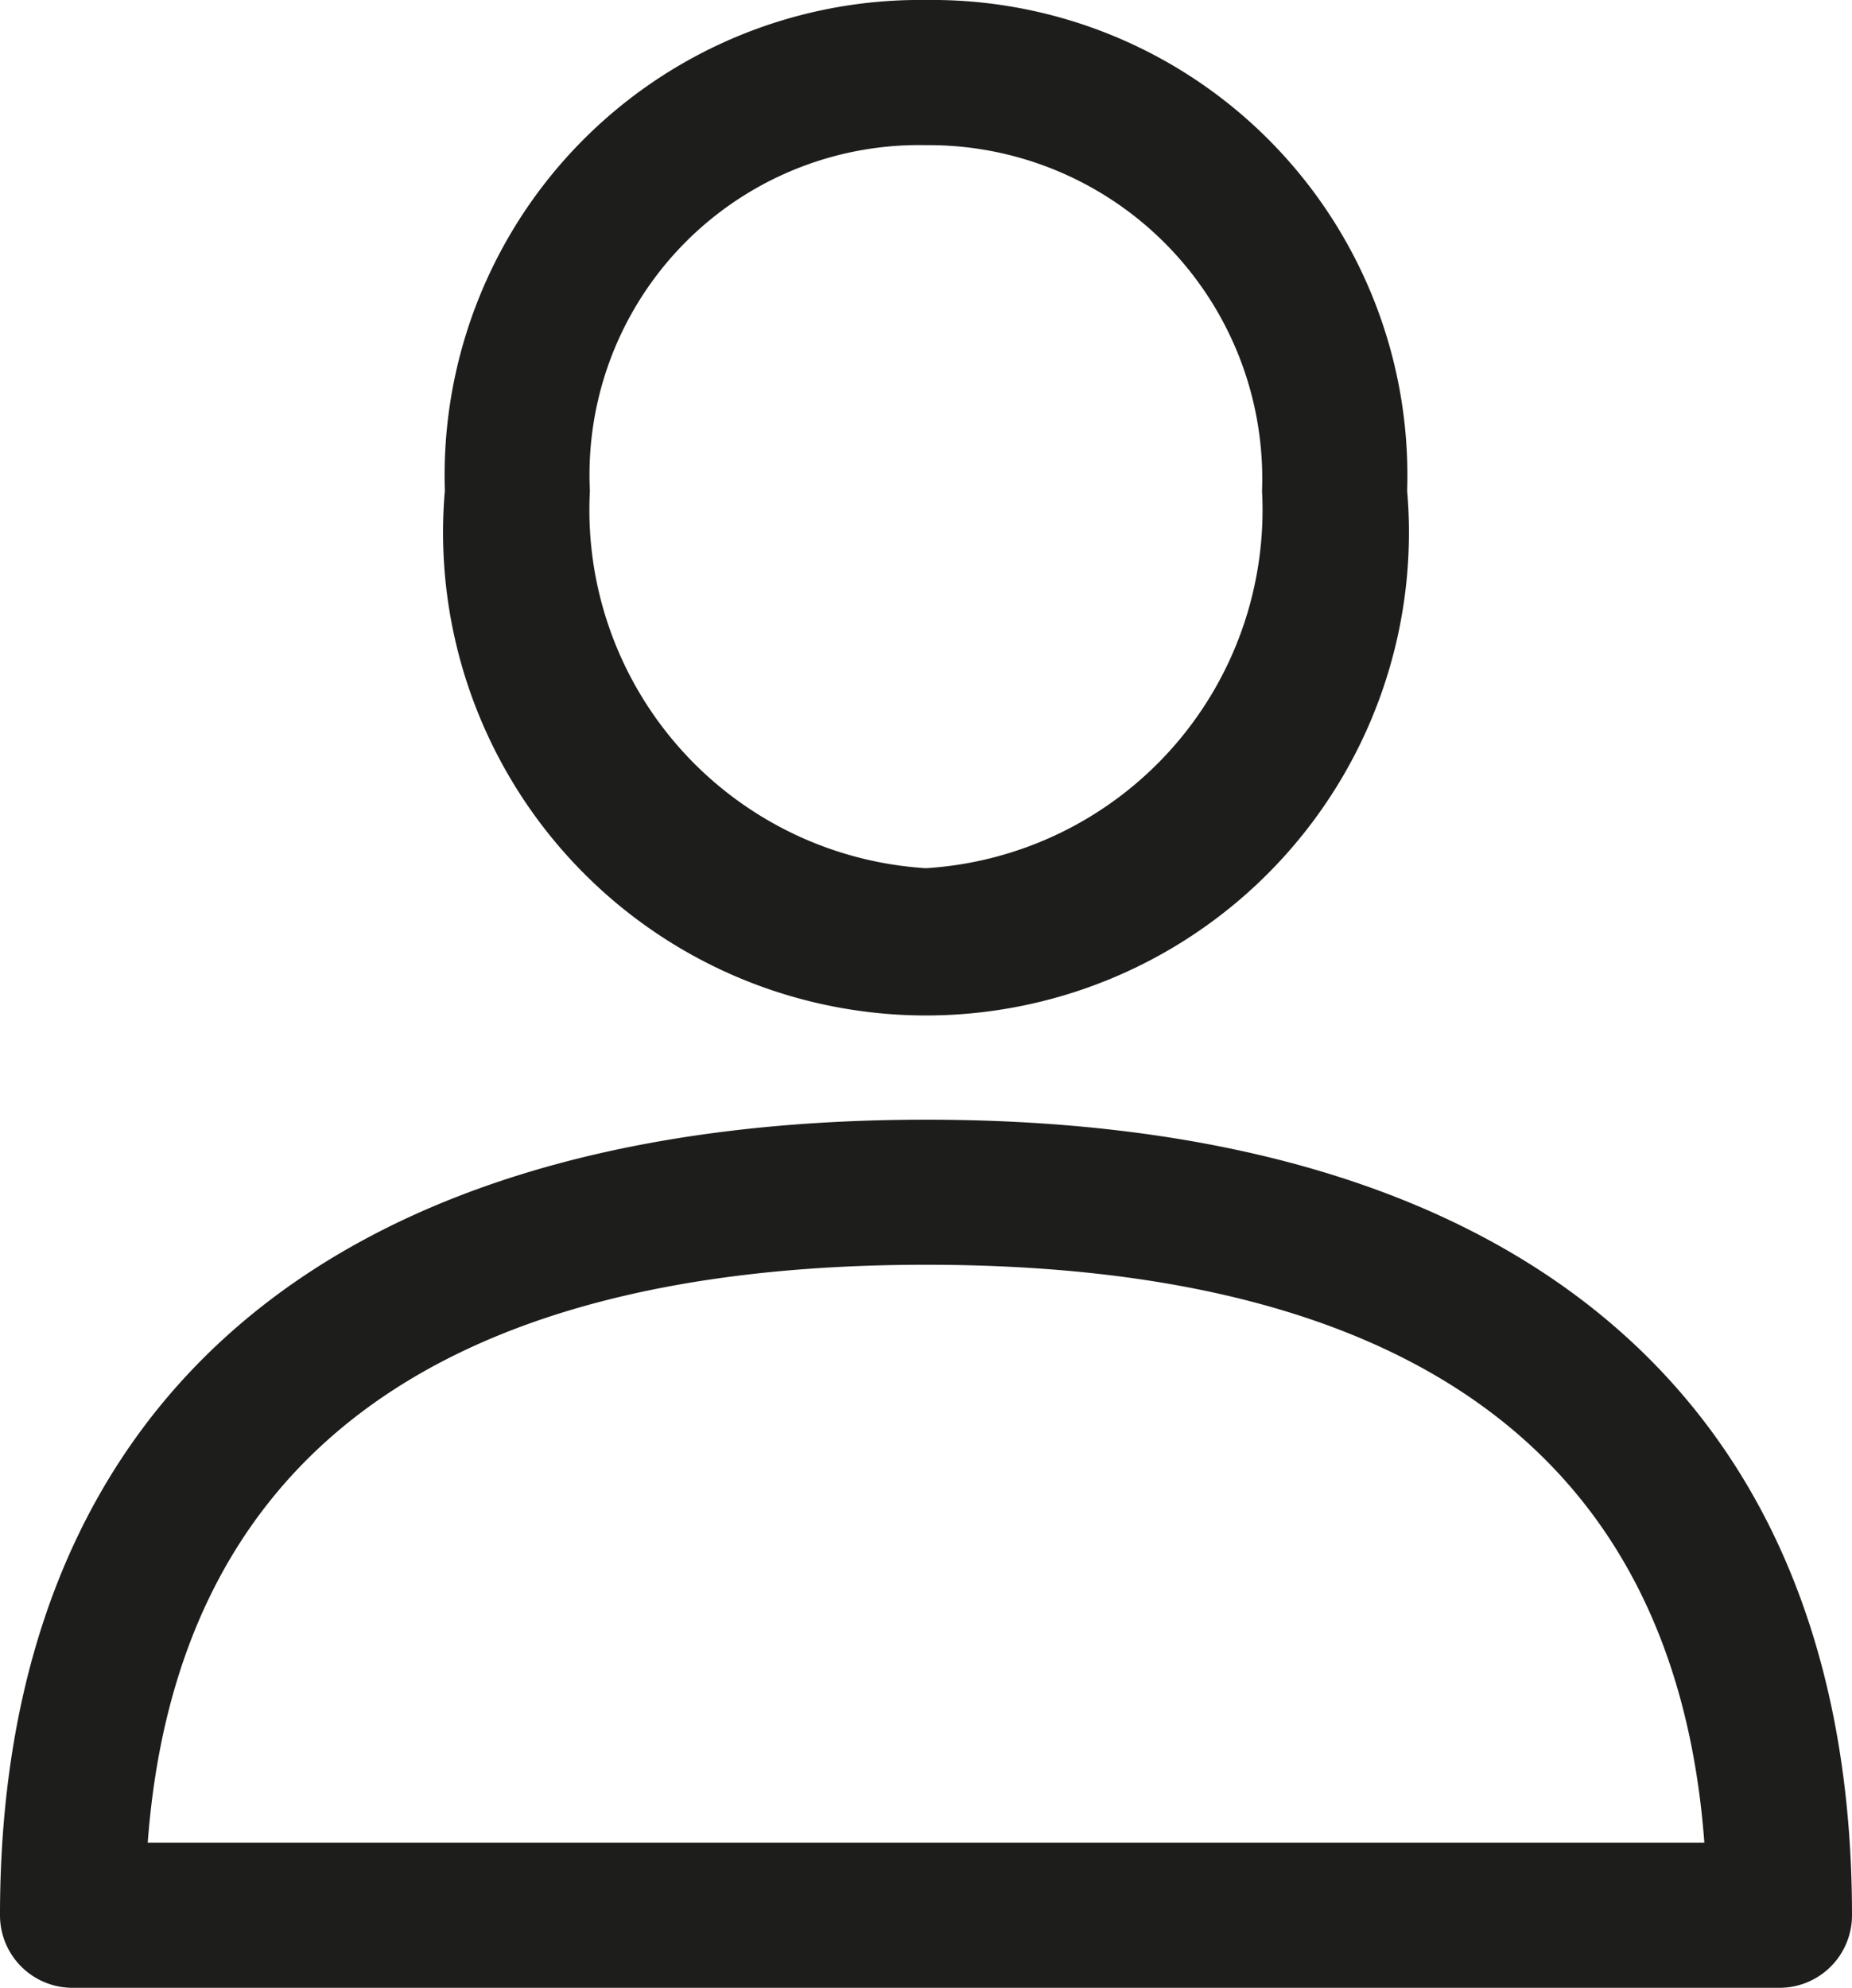
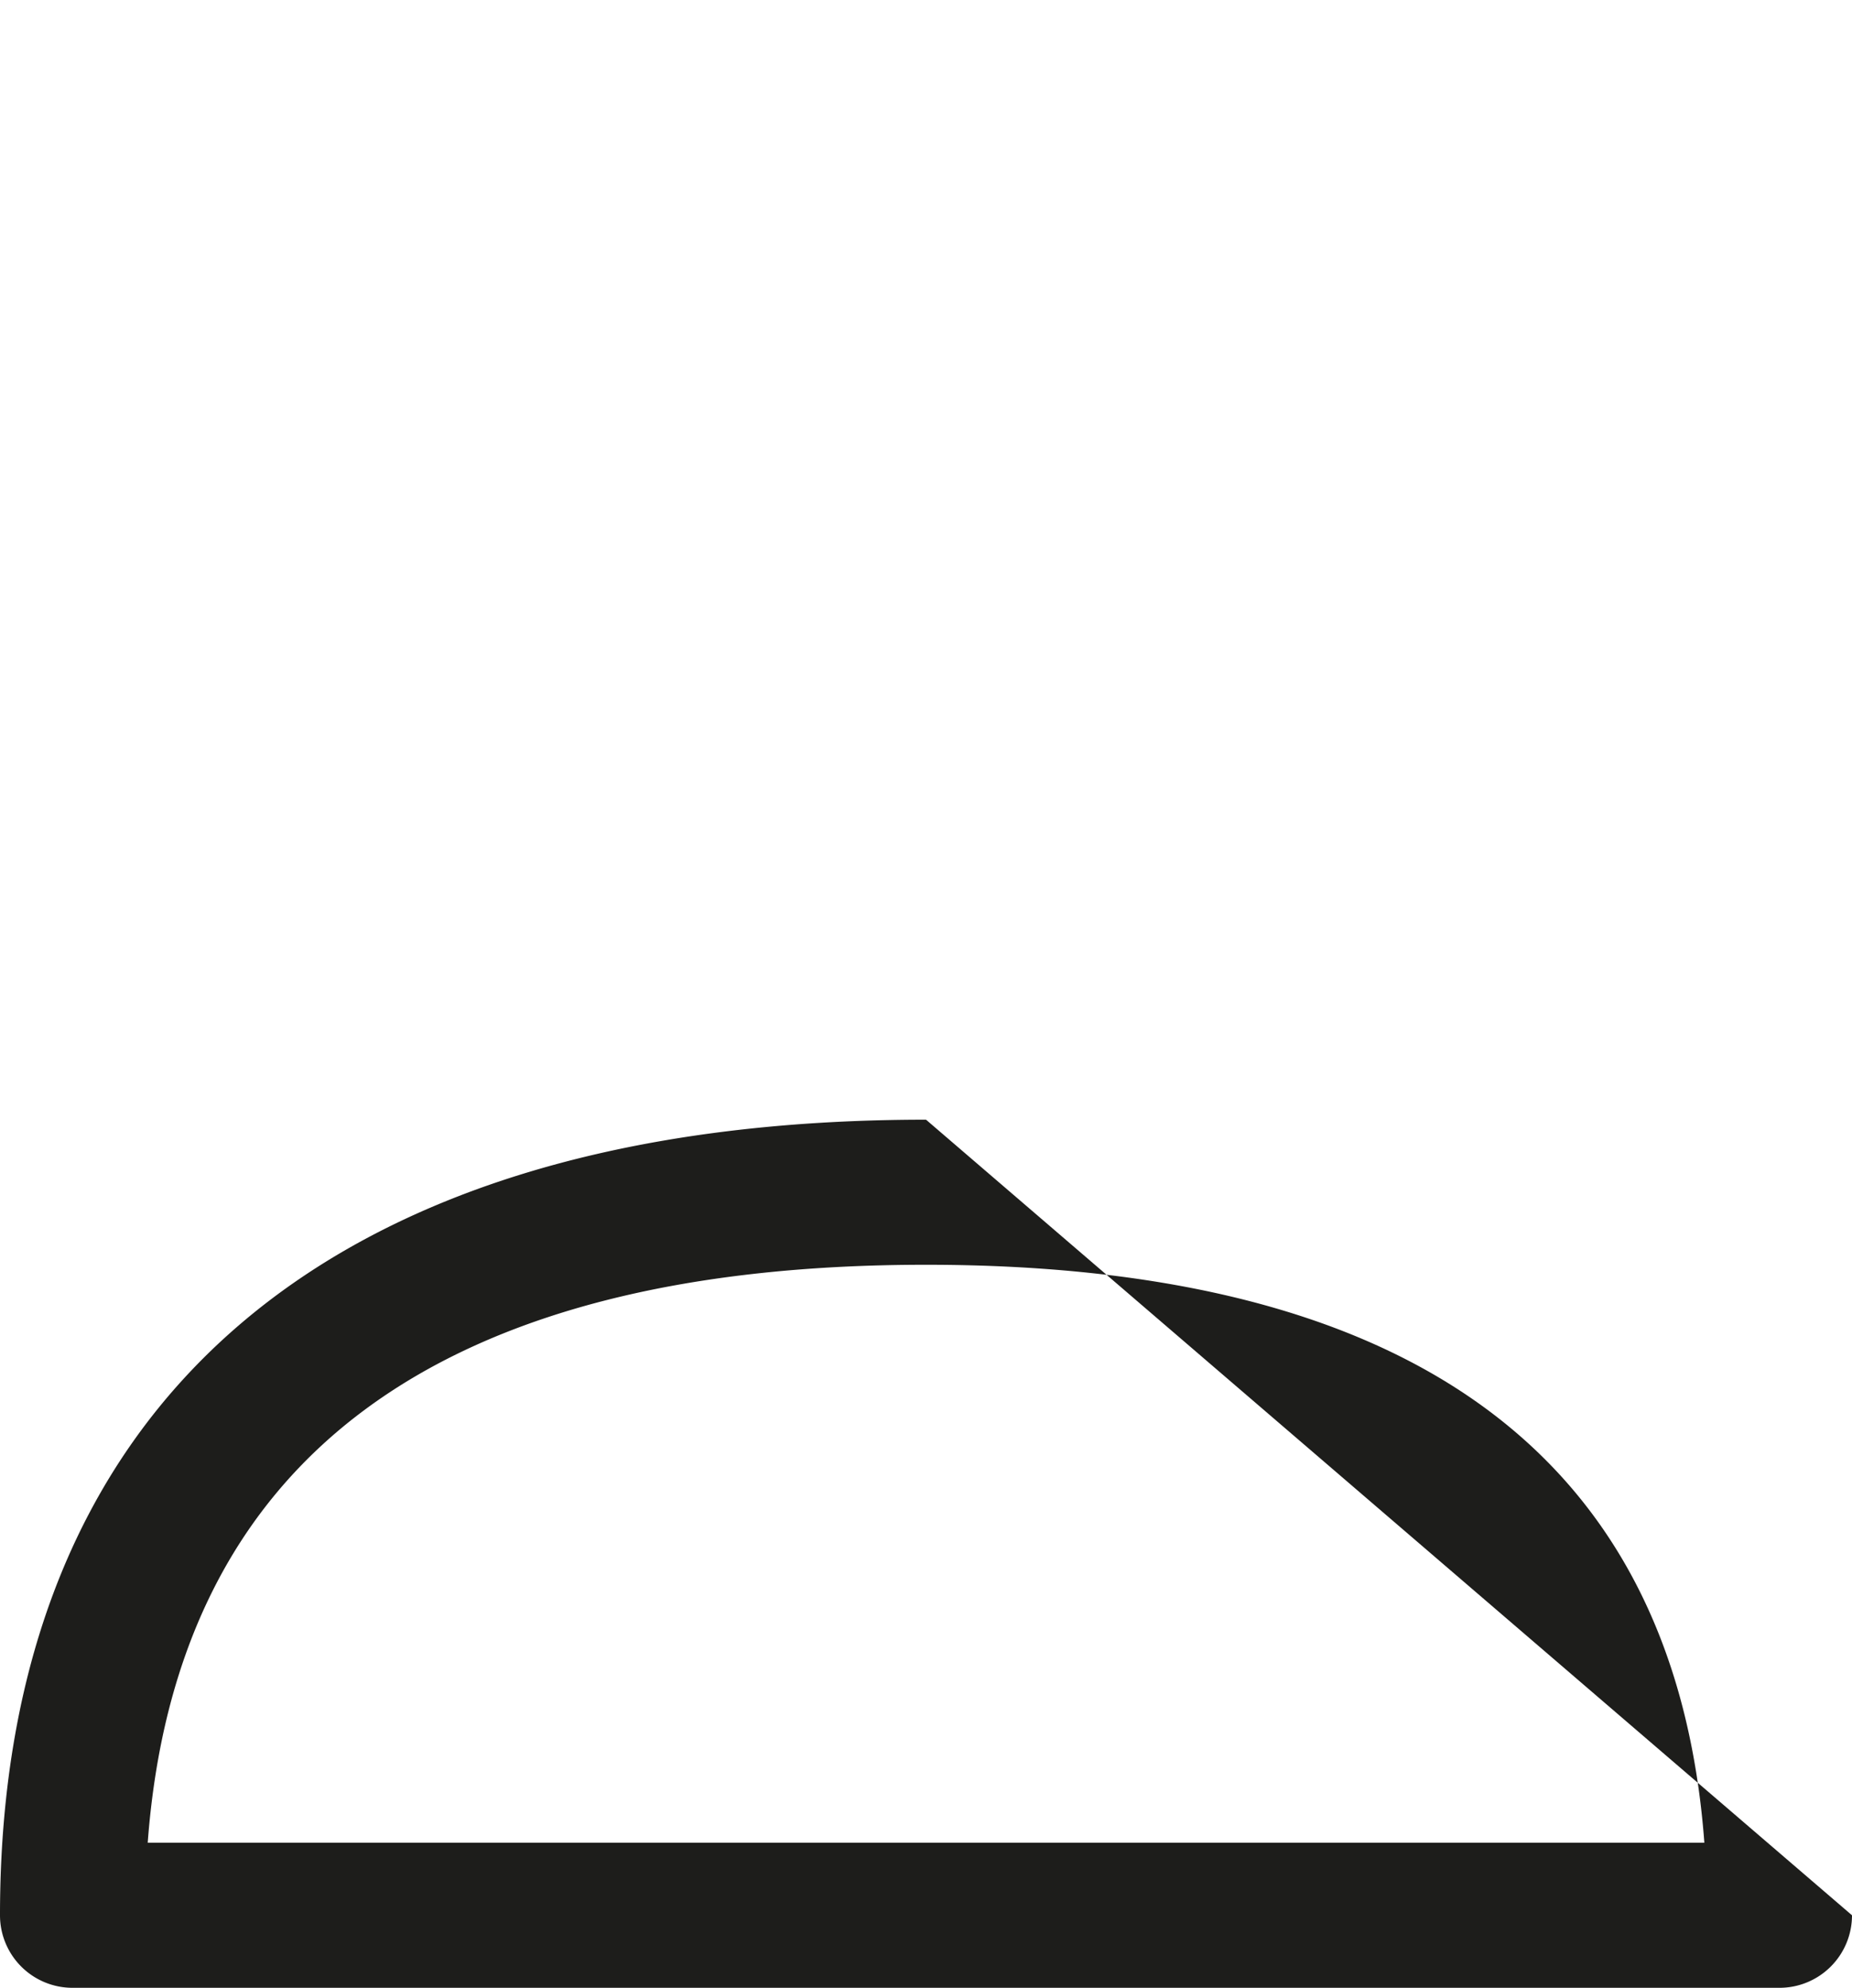
<svg xmlns="http://www.w3.org/2000/svg" id="_037-user" data-name="037-user" width="24.159" height="25.925" viewBox="0 0 24.159 25.925">
  <g id="Group_13" data-name="Group 13" transform="translate(0 14.603)">
    <g id="Group_12" data-name="Group 12">
-       <path id="Path_40" data-name="Path 40" d="M29.52,288.389c-7.79,0-12.08,3.685-12.08,10.376a.946.946,0,0,0,.946.946H40.653a.946.946,0,0,0,.946-.946C41.6,292.074,37.309,288.389,29.52,288.389Zm-10.153,9.43c.372-5,3.783-7.538,10.153-7.538s9.781,2.535,10.153,7.538Z" transform="translate(-17.44 -288.389)" fill="#1d1d1b" />
+       <path id="Path_40" data-name="Path 40" d="M29.52,288.389c-7.79,0-12.08,3.685-12.08,10.376a.946.946,0,0,0,.946.946H40.653a.946.946,0,0,0,.946-.946Zm-10.153,9.43c.372-5,3.783-7.538,10.153-7.538s9.781,2.535,10.153,7.538Z" transform="translate(-17.44 -288.389)" fill="#1d1d1b" />
    </g>
  </g>
  <g id="Group_15" data-name="Group 15" transform="translate(5.803)">
    <g id="Group_14" data-name="Group 14">
-       <path id="Path_41" data-name="Path 41" d="M138.325,0a6.2,6.2,0,0,0-6.276,6.4,6.3,6.3,0,1,0,12.553,0A6.2,6.2,0,0,0,138.325,0Zm0,11.323a4.681,4.681,0,0,1-4.384-4.92,4.3,4.3,0,0,1,4.384-4.51,4.35,4.35,0,0,1,4.384,4.51A4.681,4.681,0,0,1,138.325,11.323Z" transform="translate(-132.049)" fill="#1d1d1b" />
-     </g>
+       </g>
  </g>
</svg>